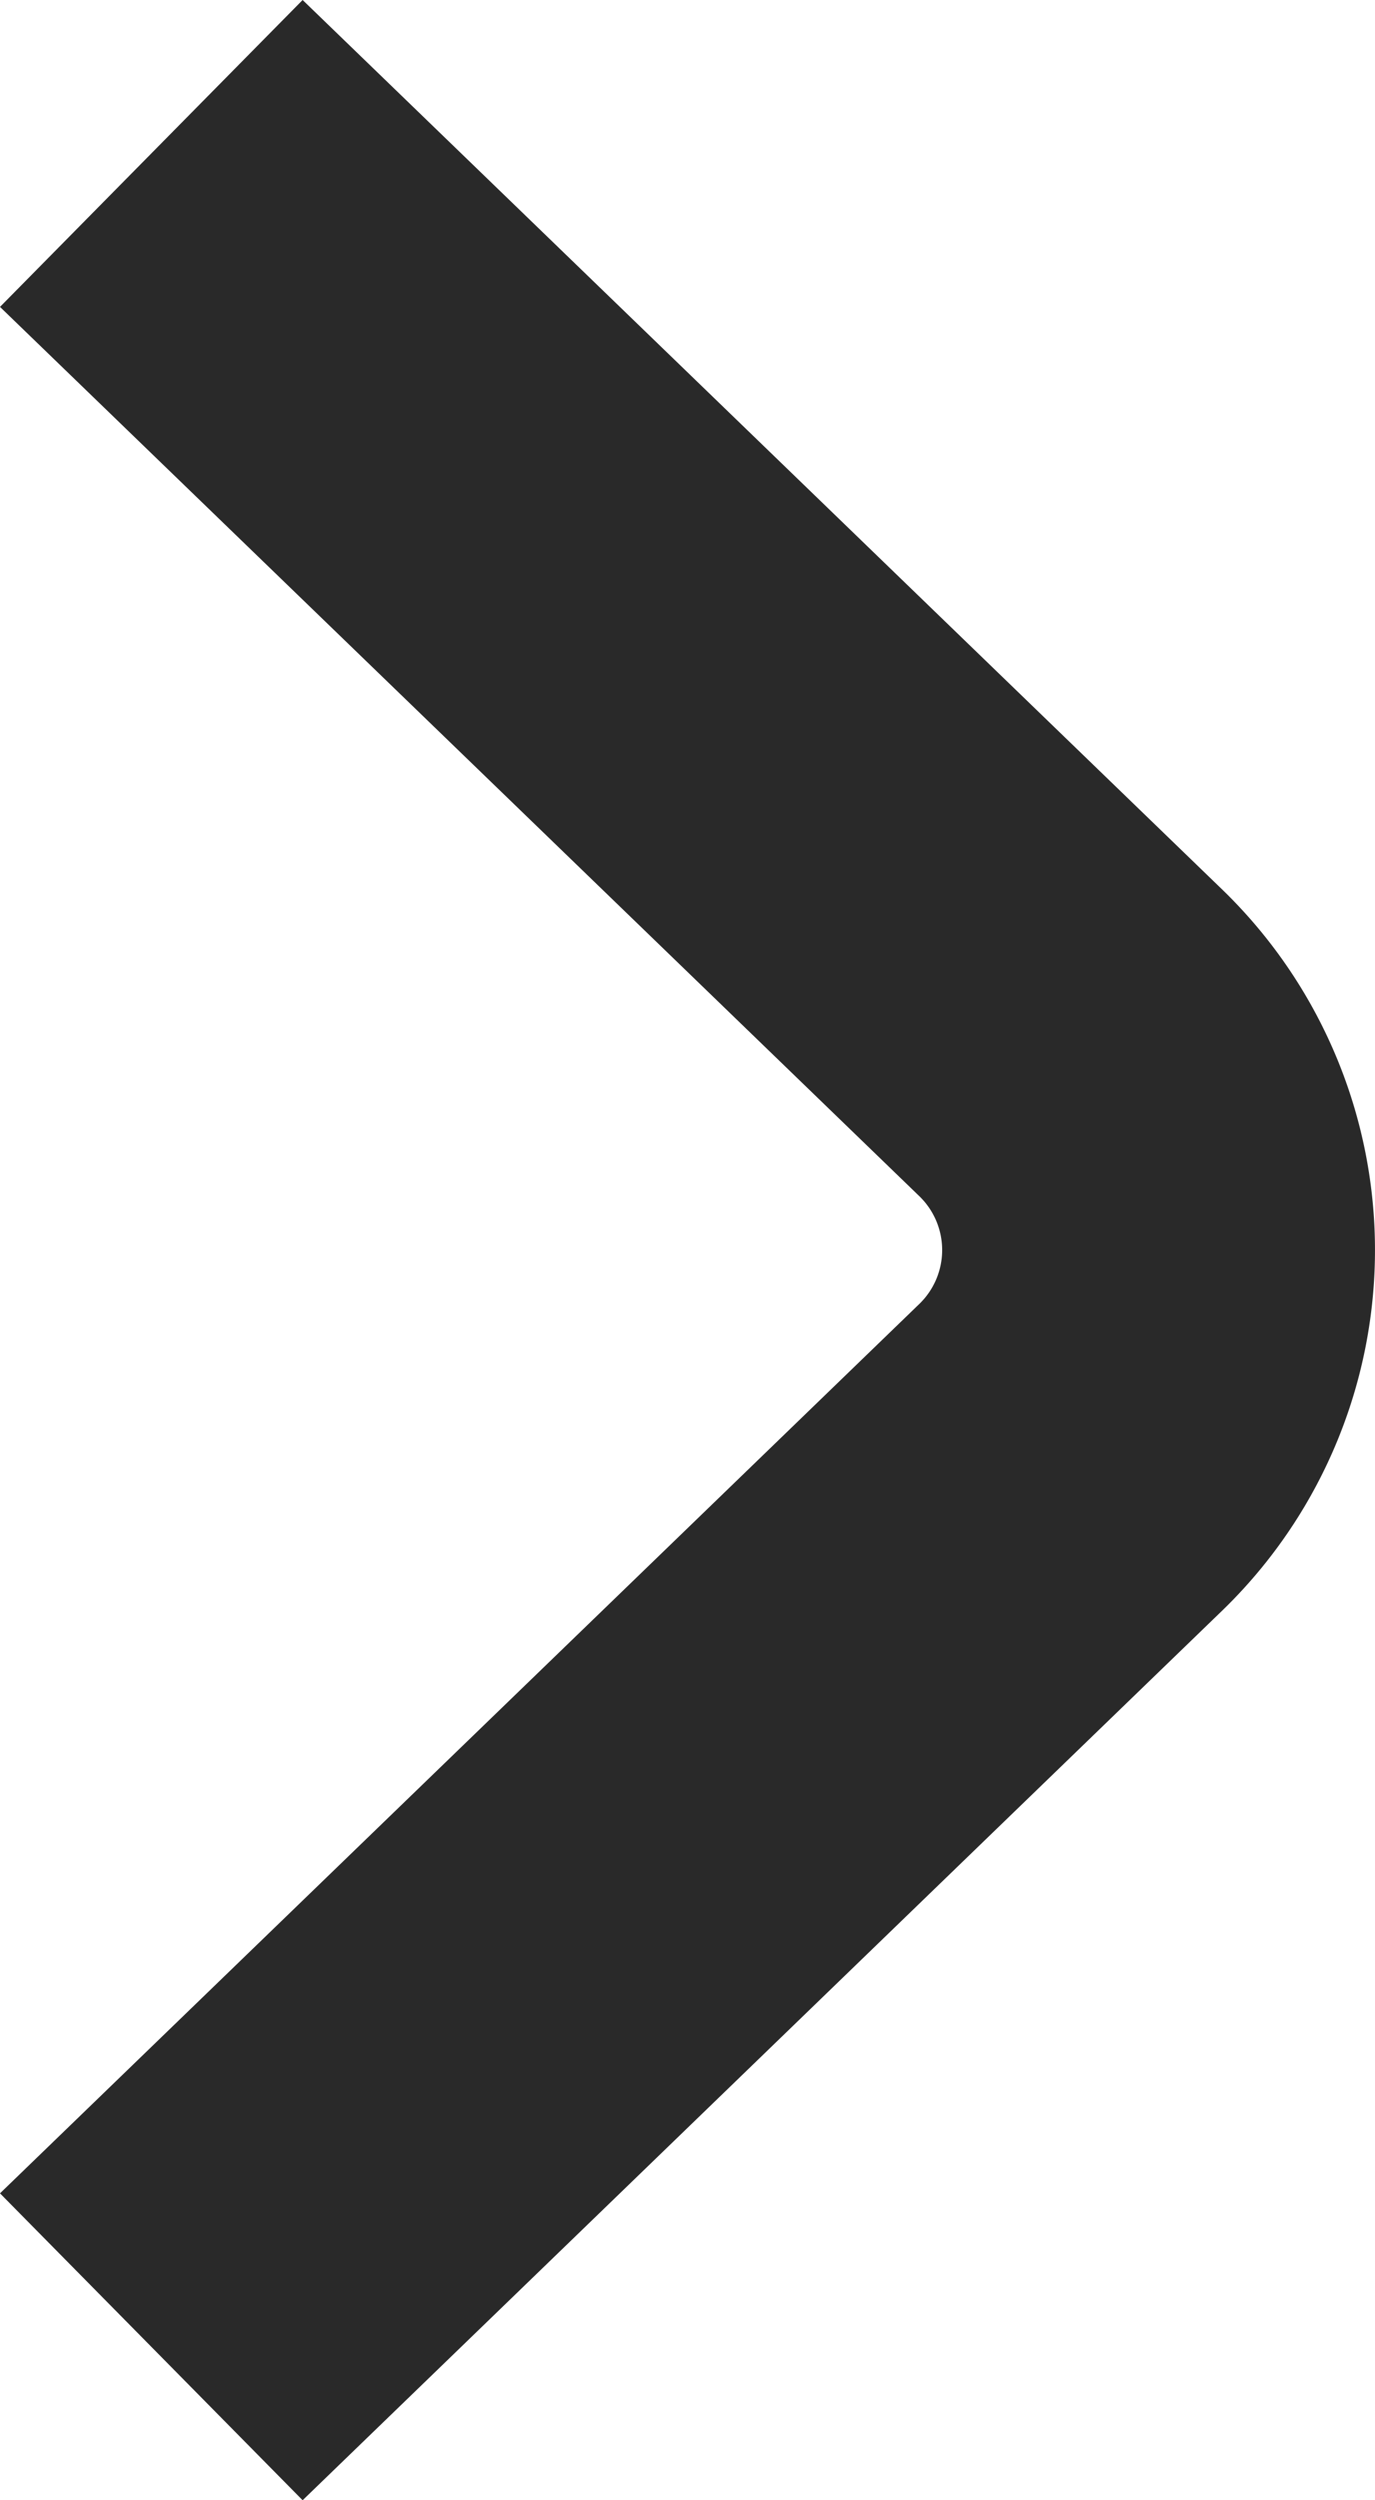
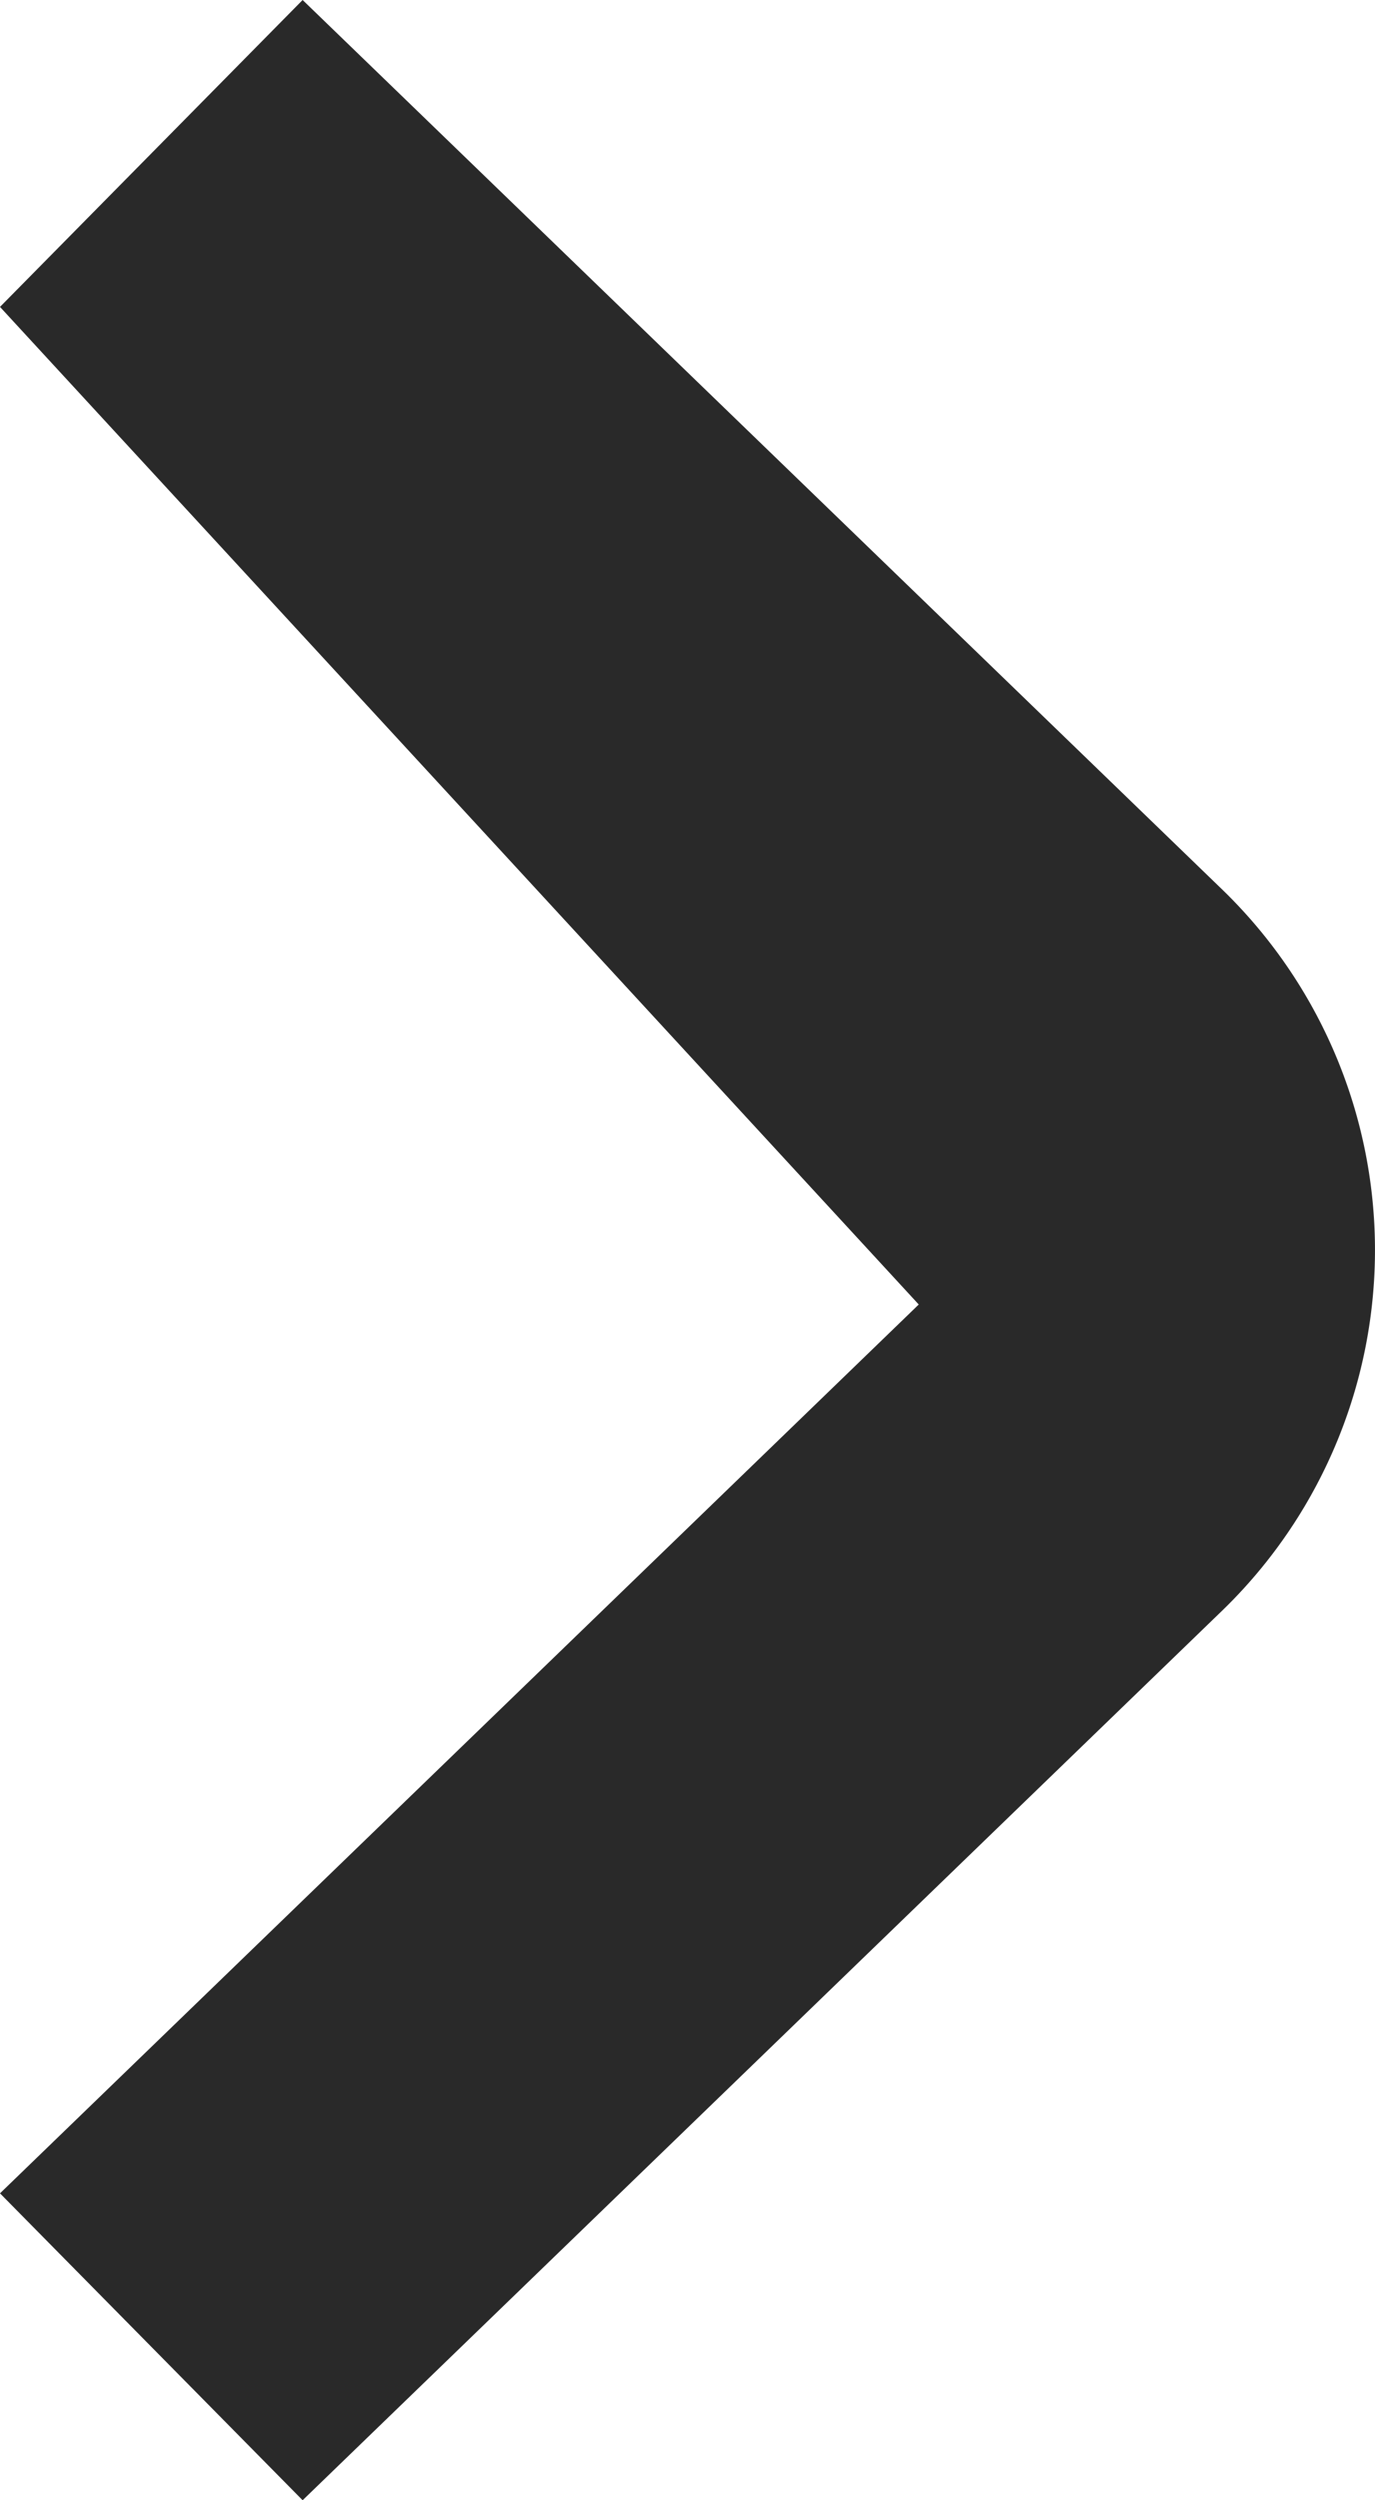
<svg xmlns="http://www.w3.org/2000/svg" width="11" height="20" viewBox="0 0 11 20">
-   <path id="Path_274" data-name="Path 274" d="M17.545,11,10.435,3.65a.6.6,0,0,0-.871,0L2.455,11,0,8.579l7.109-7.35a4.014,4.014,0,0,1,5.781,0L20,8.579Z" transform="translate(11) rotate(90)" fill="#292929" />
+   <path id="Path_274" data-name="Path 274" d="M17.545,11,10.435,3.65L2.455,11,0,8.579l7.109-7.35a4.014,4.014,0,0,1,5.781,0L20,8.579Z" transform="translate(11) rotate(90)" fill="#292929" />
</svg>